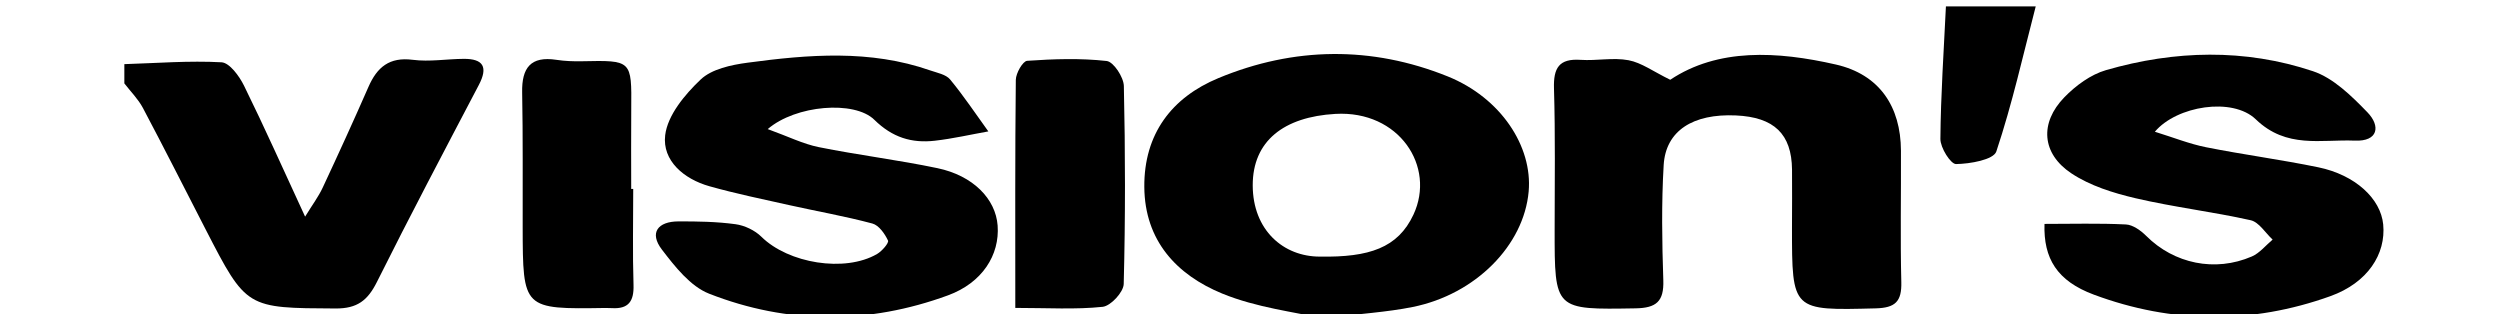
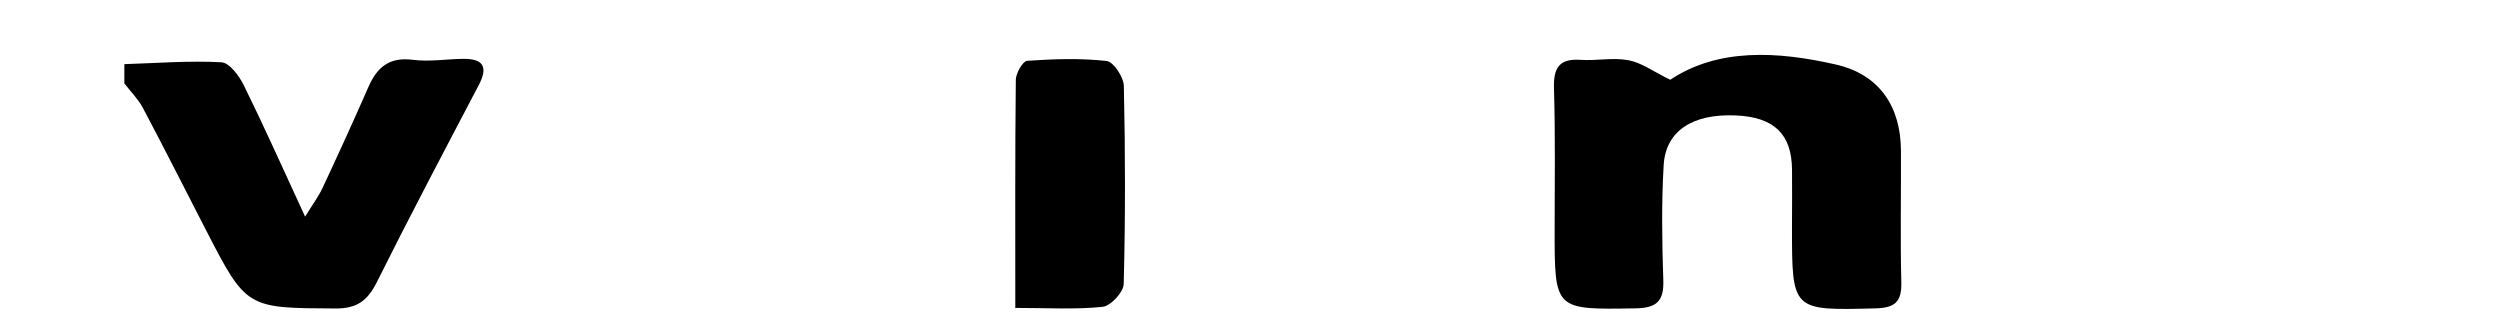
<svg xmlns="http://www.w3.org/2000/svg" version="1.1" id="Layer_1" x="0px" y="0px" width="105px" height="13.2px" viewBox="0 0 352.956 48.994" enable-background="new 0 0 352.956 48.994" xml:space="preserve">
  <g>
    <path fill-rule="evenodd" clip-rule="evenodd" d="M1,9.999C6.052,9.843,11.118,9.434,16.146,9.71   c1.255,0.069,2.777,2.157,3.51,3.645c3.175,6.448,6.103,13.02,9.523,20.416c1.153-1.879,2.087-3.12,2.731-4.498   c2.438-5.214,4.833-10.451,7.142-15.723c1.35-3.083,3.269-4.697,6.917-4.226c2.591,0.335,5.279-0.13,7.924-0.149   c3.081-0.023,3.829,1.283,2.368,4.068c-5.357,10.206-10.741,20.402-15.888,30.713c-1.438,2.881-3.07,4.153-6.441,4.135   c-13.893-0.077-13.895,0.039-20.267-12.342C10.417,29.438,7.218,23.1,3.893,16.829C3.152,15.434,1.976,14.269,1,12.999   C1,11.999,1,10.999,1,9.999z" />
-     <path fill-rule="evenodd" clip-rule="evenodd" d="M298.963,1c-1.965,7.566-3.67,15.221-6.142,22.618   c-0.43,1.284-4.099,1.931-6.282,1.957c-0.837,0.01-2.446-2.544-2.436-3.92c0.056-6.887,0.532-13.771,0.861-20.655   C289.631,1,294.297,1,298.963,1z" />
-     <path fill-rule="evenodd" clip-rule="evenodd" d="M187.715,49.629c-4.183-0.989-10.197-1.657-15.576-3.869   c-7.073-2.908-12.07-8.22-12.136-16.602c-0.066-8.267,4.267-13.957,11.546-16.979c11.768-4.885,23.891-5.044,35.744-0.27   c8.288,3.337,13.249,10.915,12.627,17.938c-0.743,8.395-8.272,16.043-18.096,18.013C197.793,48.669,193.646,48.907,187.715,49.629z    M187.371,40.002c7.677,0.127,12.161-1.348,14.59-6.547c3.499-7.487-2.228-16.271-12.179-15.7   c-8.016,0.461-12.894,4.214-12.879,11.145C176.918,35.882,181.694,40.013,187.371,40.002z" />
    <path fill-rule="evenodd" clip-rule="evenodd" d="M241.988,12.436c7.438-4.959,16.67-4.466,25.827-2.376   c6.775,1.547,10.11,6.534,10.141,13.44c0.03,6.829-0.113,13.661,0.056,20.485c0.075,3.029-0.941,4.008-4.005,4.086   c-13.041,0.335-13.039,0.429-13.038-12.647c0.001-2.998,0.04-5.997,0.006-8.994c-0.063-5.549-2.796-8.165-8.746-8.434   c-6.696-0.303-10.947,2.381-11.263,7.739c-0.352,5.97-0.257,11.979-0.056,17.961c0.111,3.301-1.091,4.317-4.324,4.372   c-12.637,0.211-12.626,0.303-12.617-12.307c0.006-7.328,0.114-14.661-0.103-21.983c-0.095-3.192,0.788-4.677,4.161-4.448   c2.481,0.169,5.056-0.395,7.459,0.058C237.508,9.768,239.34,11.143,241.988,12.436z" />
-     <path fill-rule="evenodd" clip-rule="evenodd" d="M101.297,20.125c3.164,1.143,5.496,2.313,7.964,2.812   c6.135,1.238,12.368,1.995,18.492,3.277c5.549,1.161,9.078,4.782,9.384,8.951c0.336,4.571-2.386,8.917-7.743,10.879   c-12.384,4.537-24.969,4.543-37.23-0.259c-2.927-1.146-5.332-4.222-7.366-6.878c-2.019-2.638-0.609-4.385,2.574-4.393   c2.971-0.008,5.968,0.038,8.902,0.437c1.423,0.193,3.018,0.952,4.038,1.959c4.192,4.141,13,5.612,18.032,2.683   c0.766-0.446,1.875-1.726,1.703-2.093c-0.497-1.061-1.425-2.385-2.438-2.655c-4.266-1.141-8.632-1.903-12.947-2.866   c-4.165-0.929-8.354-1.792-12.458-2.947c-3.978-1.119-7.369-3.987-6.895-7.951c0.373-3.117,3.068-6.352,5.534-8.687   c1.729-1.638,4.752-2.277,7.297-2.619c9.539-1.281,19.113-2.07,28.478,1.2c1.083,0.379,2.457,0.623,3.111,1.414   c2.131,2.578,3.993,5.38,5.958,8.096c-2.781,0.496-5.545,1.134-8.346,1.453c-3.606,0.41-6.612-0.499-9.432-3.27   C114.818,15.628,105.645,16.367,101.297,20.125z" />
-     <path fill-rule="evenodd" clip-rule="evenodd" d="M317.536,20.538c2.871,0.886,5.378,1.894,7.981,2.414   c5.808,1.158,11.694,1.93,17.493,3.126c5.758,1.188,9.733,4.876,10.123,8.912c0.443,4.605-2.412,9.089-8.239,11.18   c-12.241,4.394-24.681,4.298-36.867-0.236c-5.759-2.143-7.865-5.661-7.695-11.028c4.216,0,8.463-0.124,12.692,0.085   c1.1,0.055,2.34,0.959,3.187,1.803c4.307,4.299,10.688,5.677,16.441,3.189c1.229-0.531,2.169-1.735,3.242-2.63   c-1.135-1.045-2.126-2.731-3.428-3.023c-5.945-1.329-12.029-2.043-17.956-3.431c-3.46-0.811-7.072-1.94-9.986-3.875   c-4.646-3.086-4.969-7.871-1.104-11.851c1.771-1.823,4.105-3.548,6.496-4.24c10.718-3.099,21.634-3.381,32.256,0.163   c3.207,1.07,6.035,3.871,8.494,6.405c2.087,2.15,1.692,4.576-1.959,4.422c-5.266-0.221-10.647,1.297-15.434-3.319   C329.641,15.101,320.94,16.502,317.536,20.538z" />
    <path fill-rule="evenodd" clip-rule="evenodd" d="M139.891,48c0-12.349-0.047-23.95,0.08-35.55c0.012-1.043,1.09-2.923,1.772-2.971   c4.122-0.286,8.303-0.427,12.392,0.029c1.065,0.118,2.648,2.518,2.679,3.9c0.229,10.286,0.244,20.583-0.022,30.866   c-0.033,1.27-2.026,3.423-3.281,3.556C149.268,48.277,144.948,48,139.891,48z" />
-     <path fill-rule="evenodd" clip-rule="evenodd" d="M80.329,29.456c0,4.988-0.111,9.979,0.046,14.962   c0.081,2.551-0.782,3.773-3.373,3.616c-0.333-0.02-0.666-0.029-0.999-0.024c-12.88,0.201-12.879,0.201-12.908-12.642   c-0.015-6.993,0.052-13.988-0.081-20.979c-0.073-3.818,1.33-5.678,5.342-5.063c1.308,0.2,2.654,0.249,3.98,0.222   c7.77-0.162,7.753-0.178,7.684,7.42c-0.038,4.163-0.006,8.326-0.006,12.488C80.12,29.456,80.225,29.456,80.329,29.456z" />
  </g>
</svg>